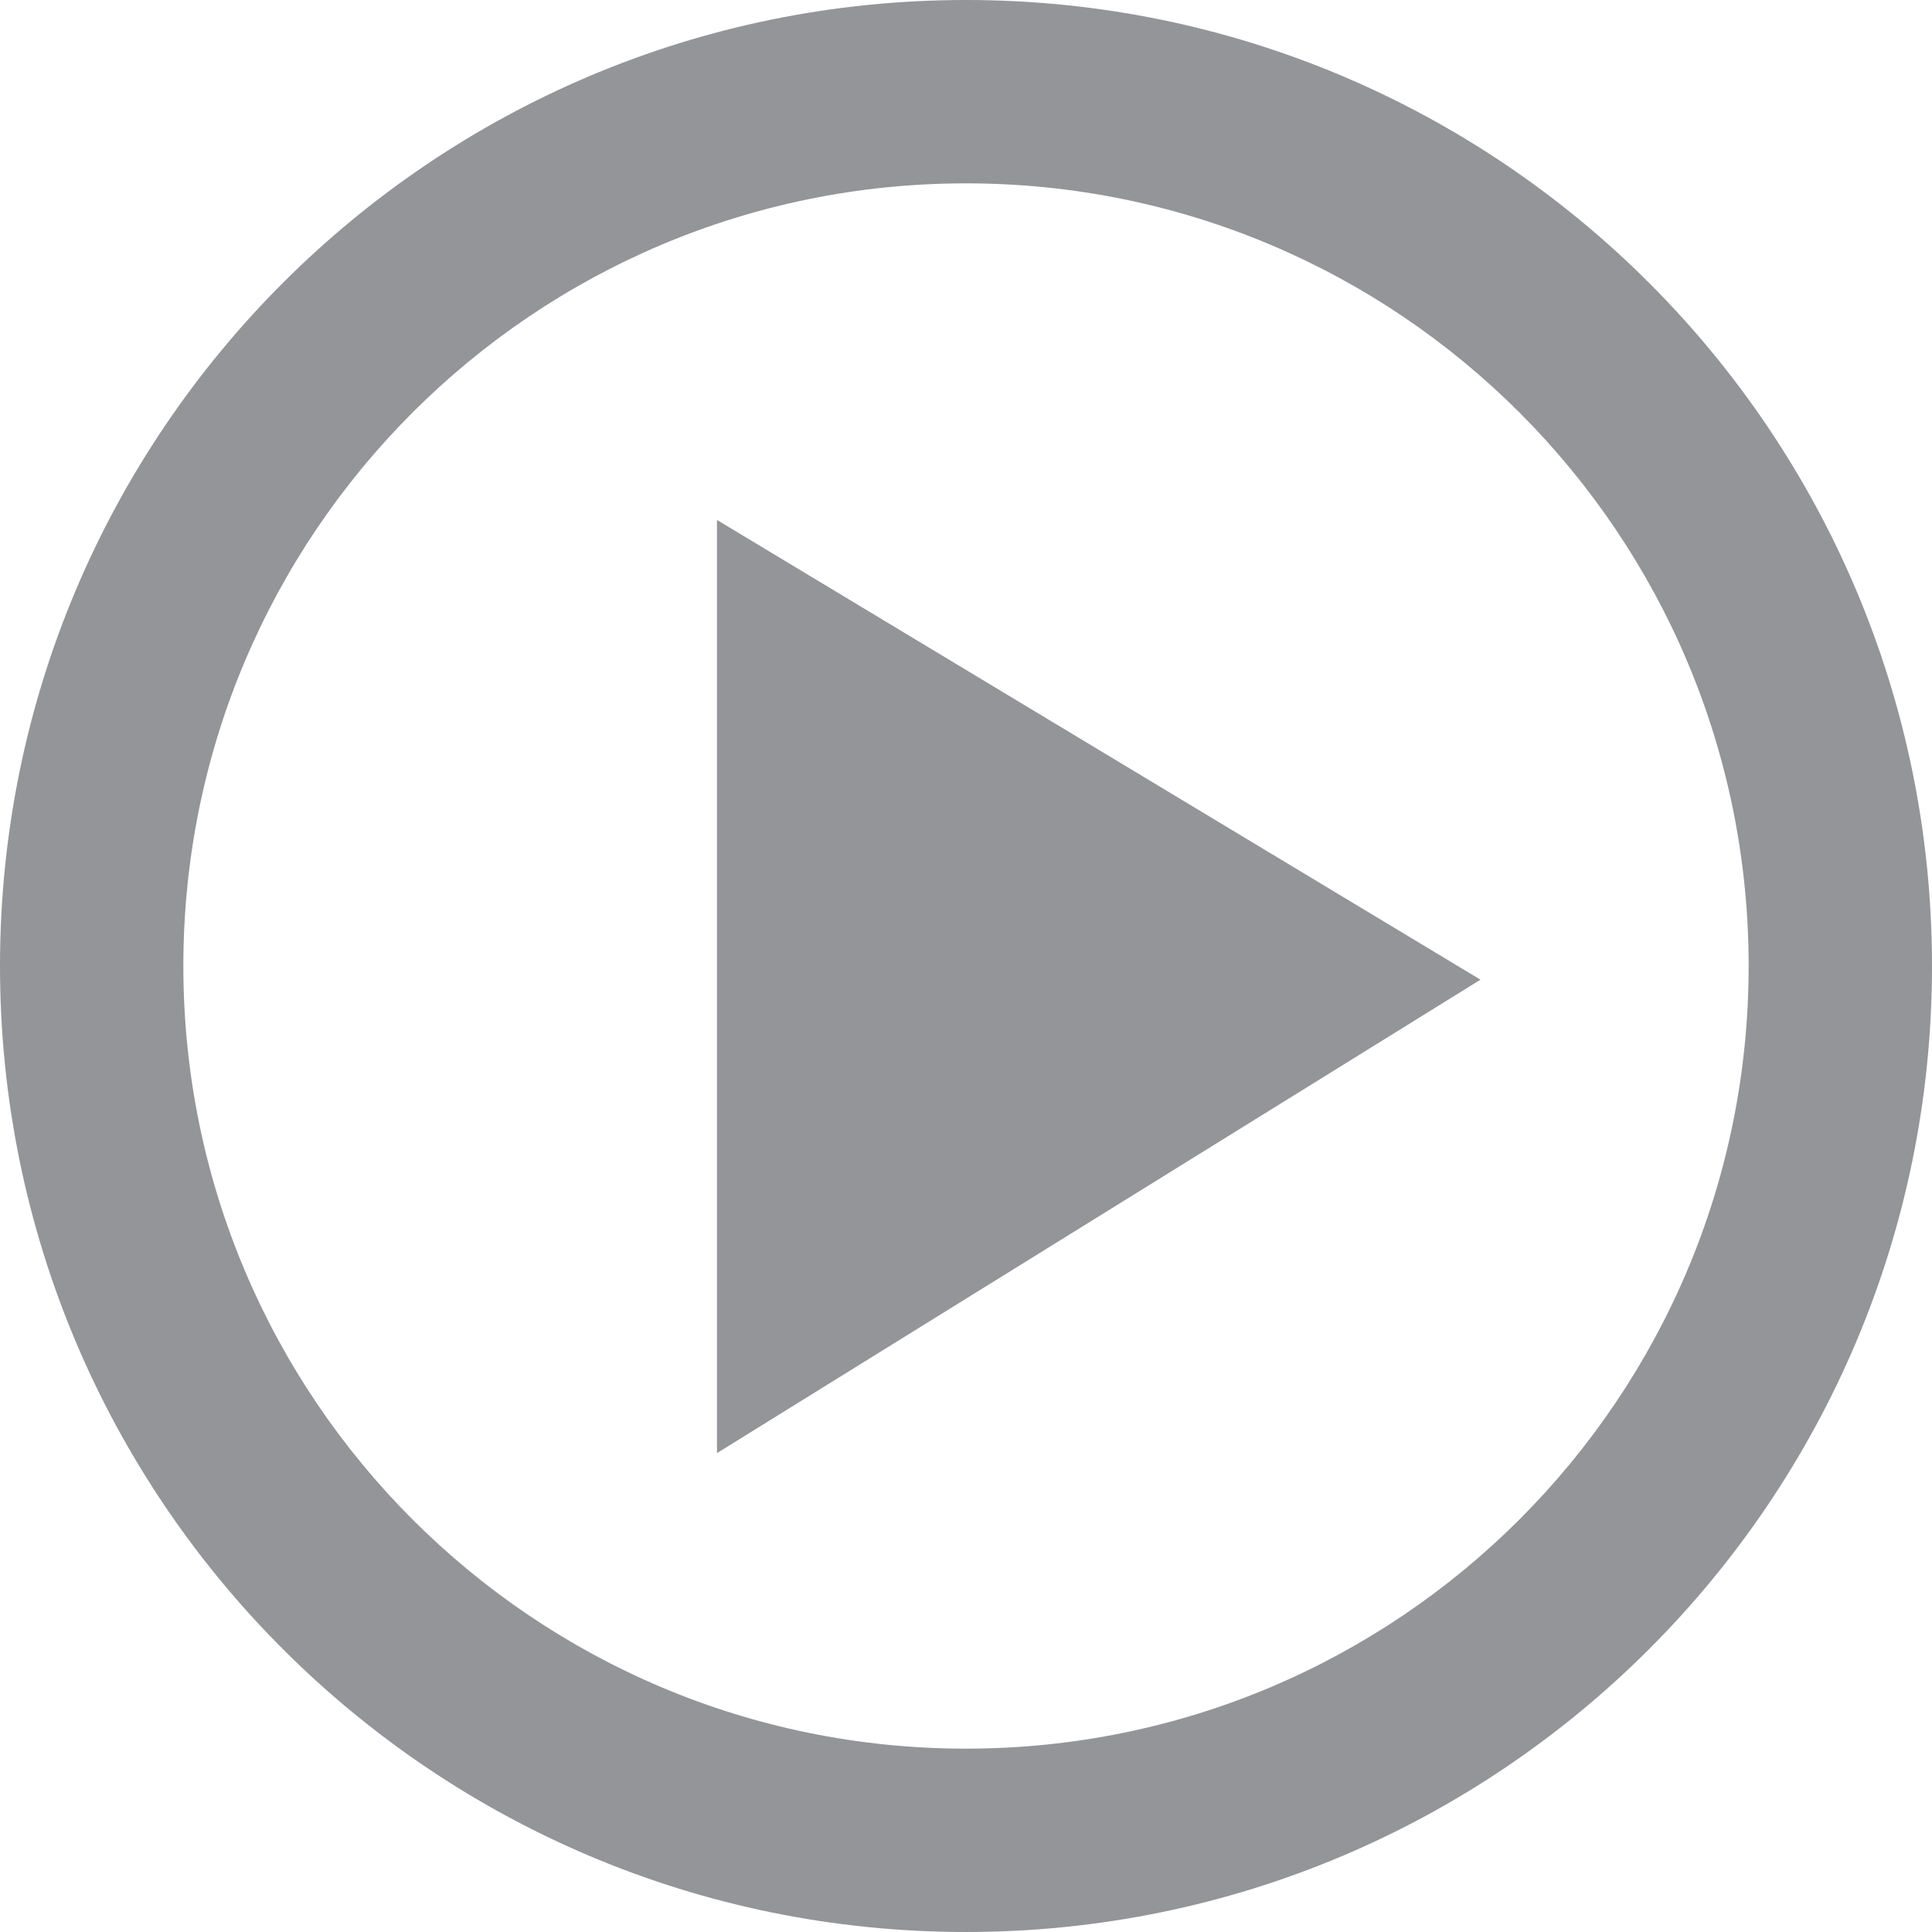
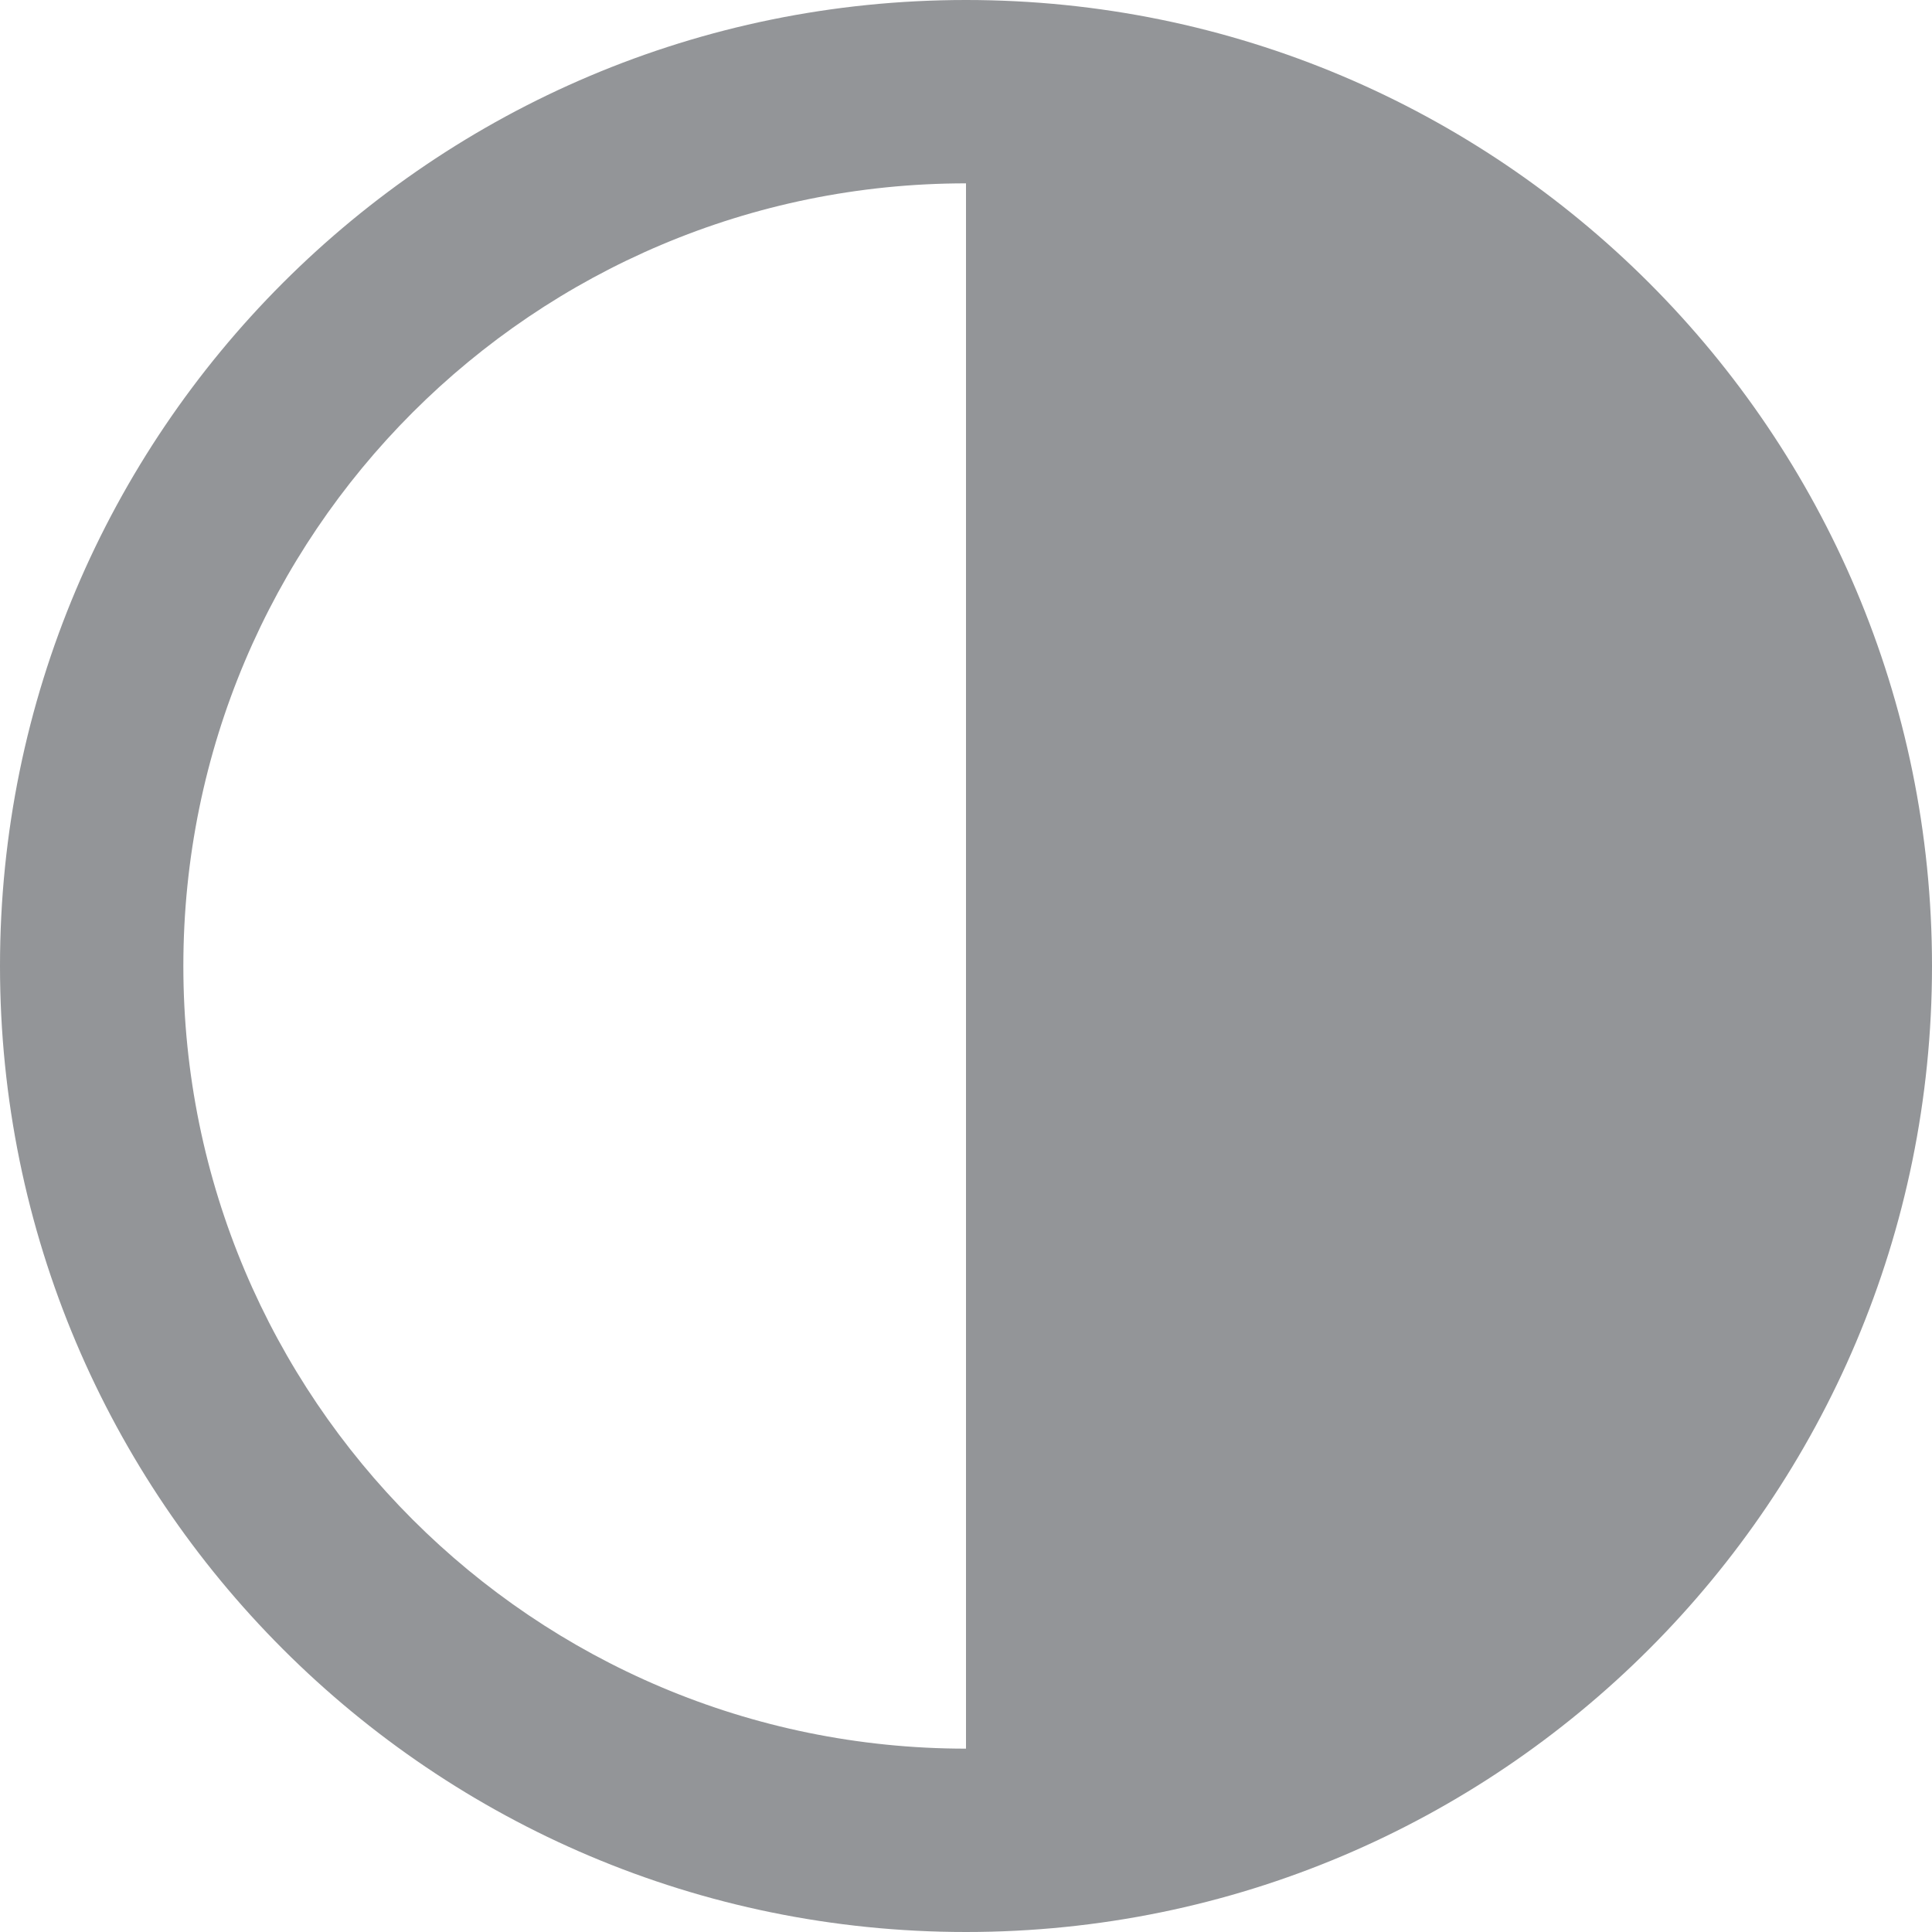
<svg xmlns="http://www.w3.org/2000/svg" id="Layer_2" data-name="Layer 2" viewBox="0 0 7.06 7.06">
  <defs>
    <style>
      .cls-1 {
        fill: #939598;
        stroke-width: 0px;
      }
    </style>
  </defs>
  <g id="Icons">
    <g>
-       <polygon class="cls-1" points="2.62 5.31 2.62 1.9 5.41 3.58 2.62 5.31" />
-       <path class="cls-1" d="m3.53,0C1.58,0,0,1.58,0,3.53s1.58,3.53,3.53,3.53,3.53-1.58,3.53-3.53S5.48,0,3.53,0Zm0,6.39c-1.58,0-2.86-1.28-2.86-2.86S1.95.67,3.53.67s2.86,1.28,2.86,2.86-1.28,2.86-2.86,2.86Z" />
+       <path class="cls-1" d="m3.53,0C1.58,0,0,1.58,0,3.53s1.58,3.53,3.53,3.53,3.53-1.58,3.53-3.53S5.48,0,3.53,0Zm0,6.39c-1.58,0-2.86-1.28-2.86-2.86S1.95.67,3.53.67Z" />
    </g>
  </g>
</svg>